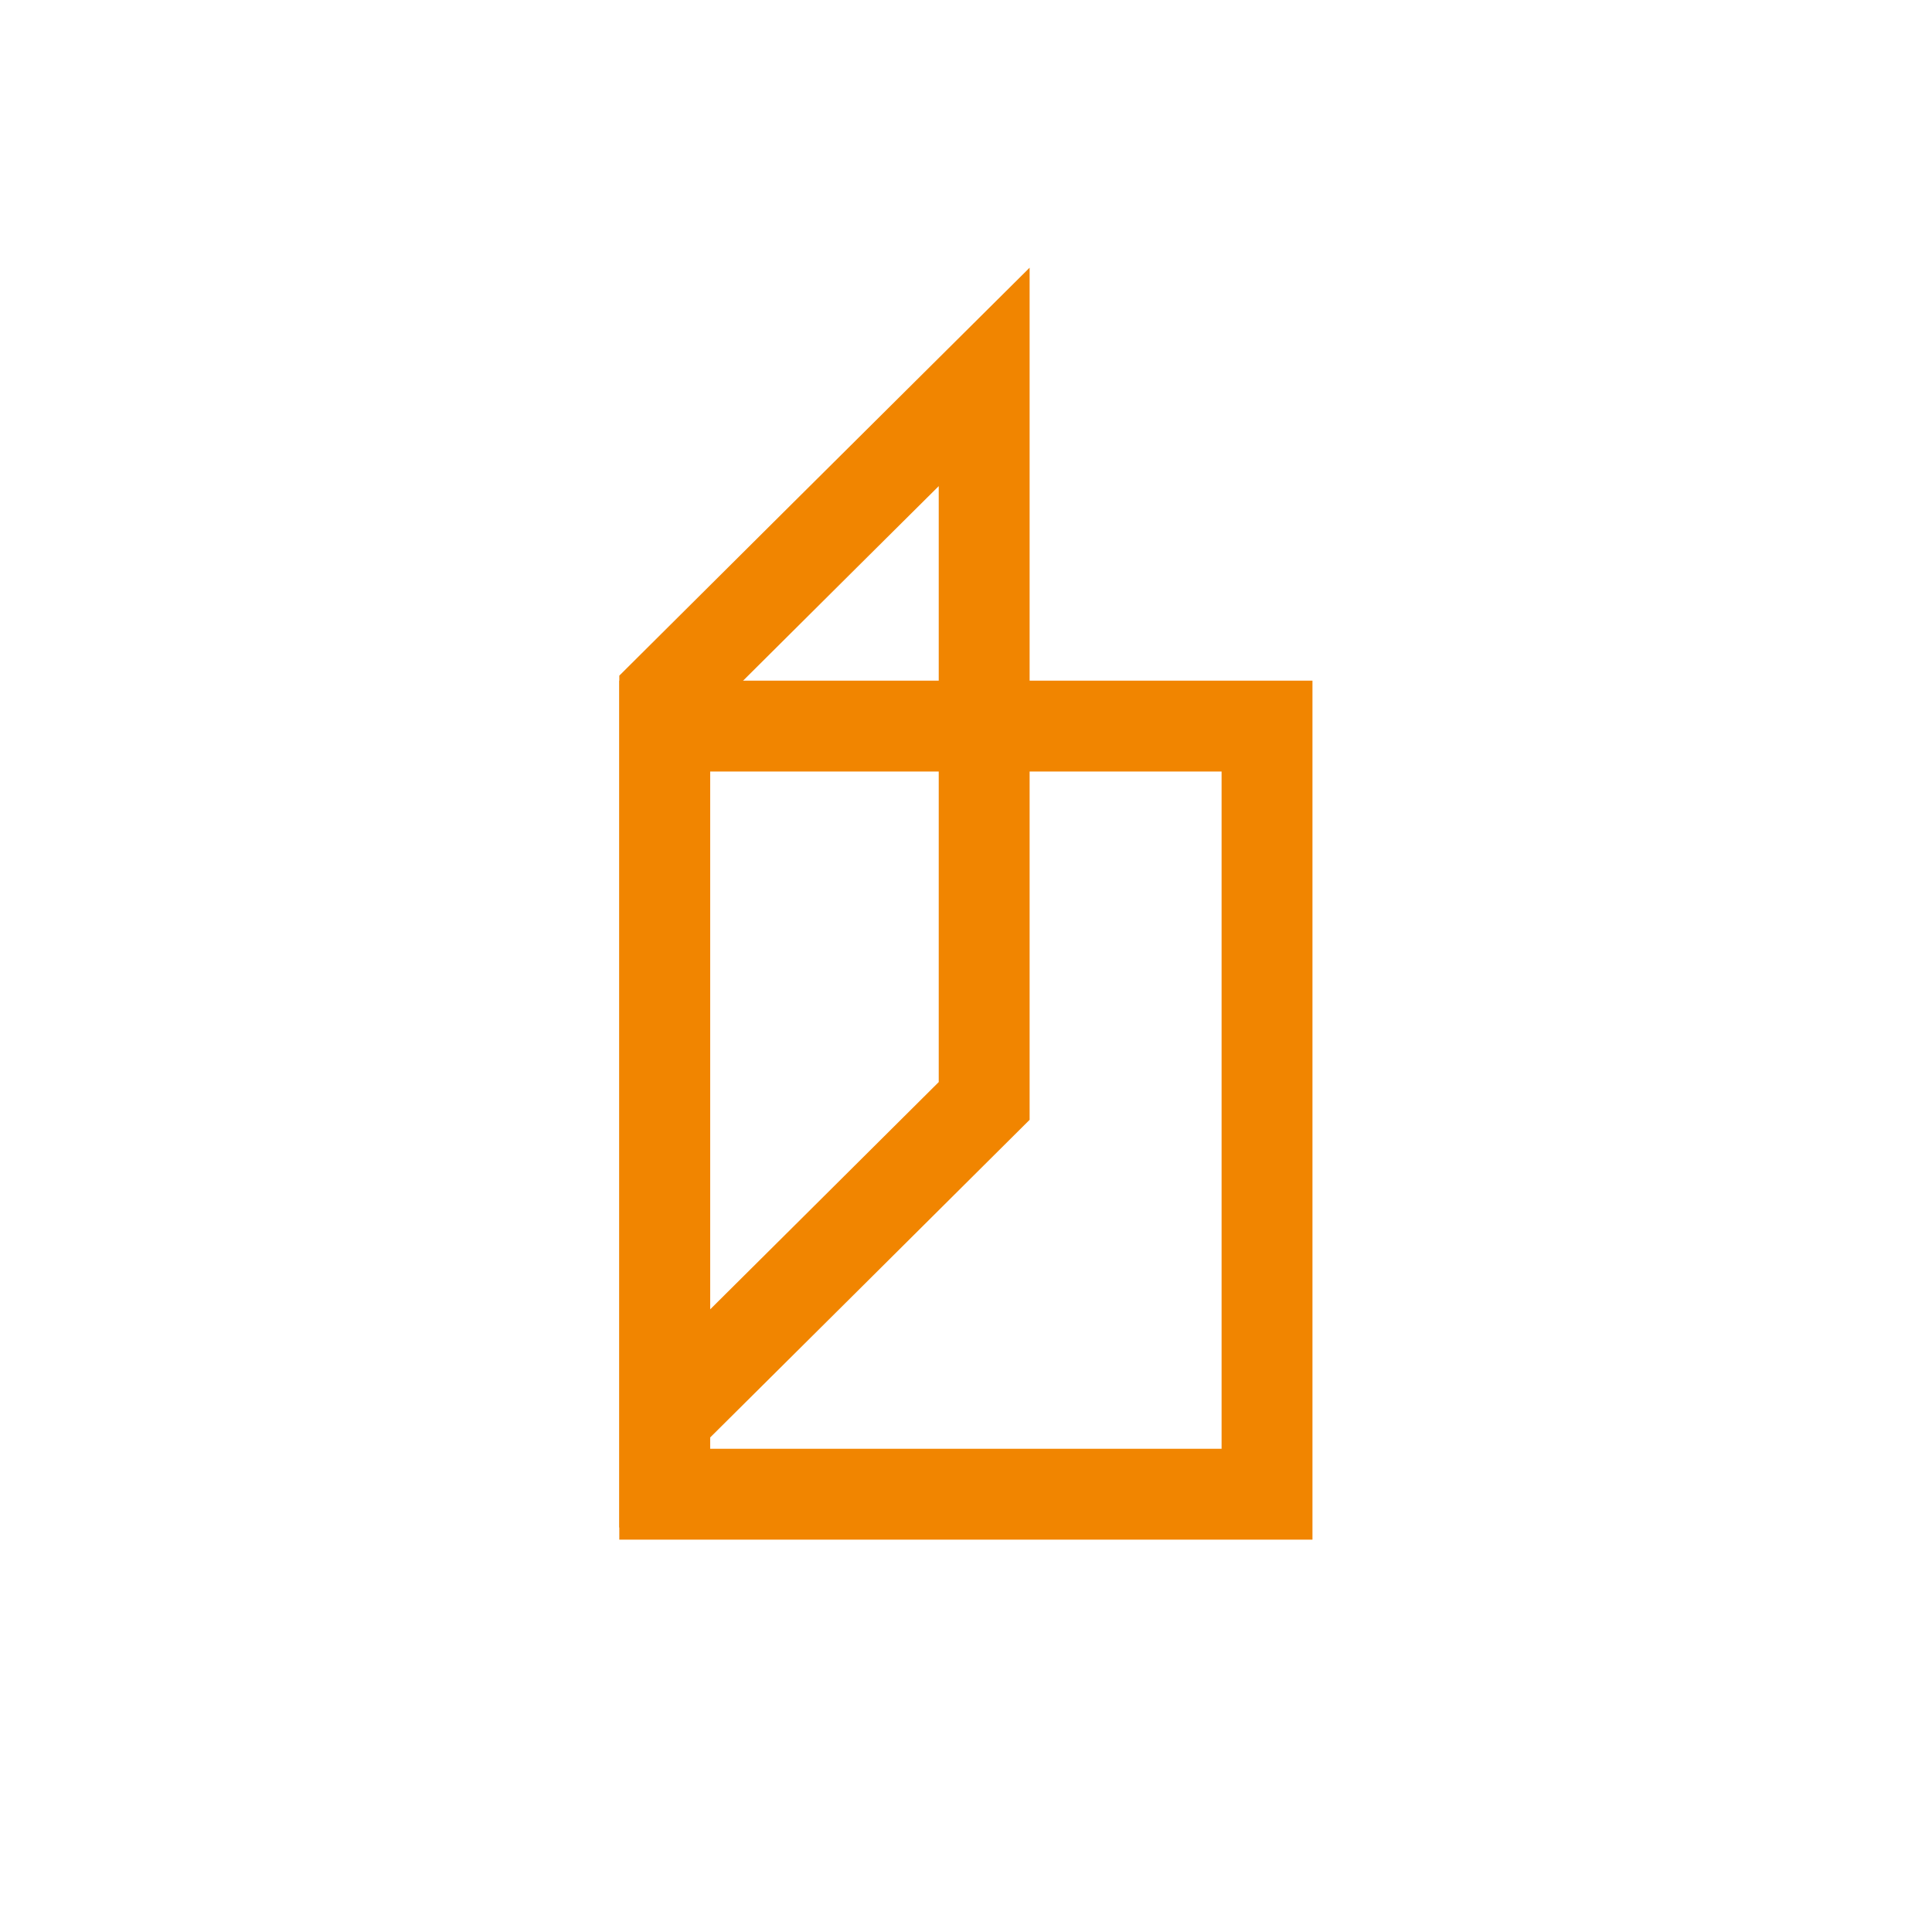
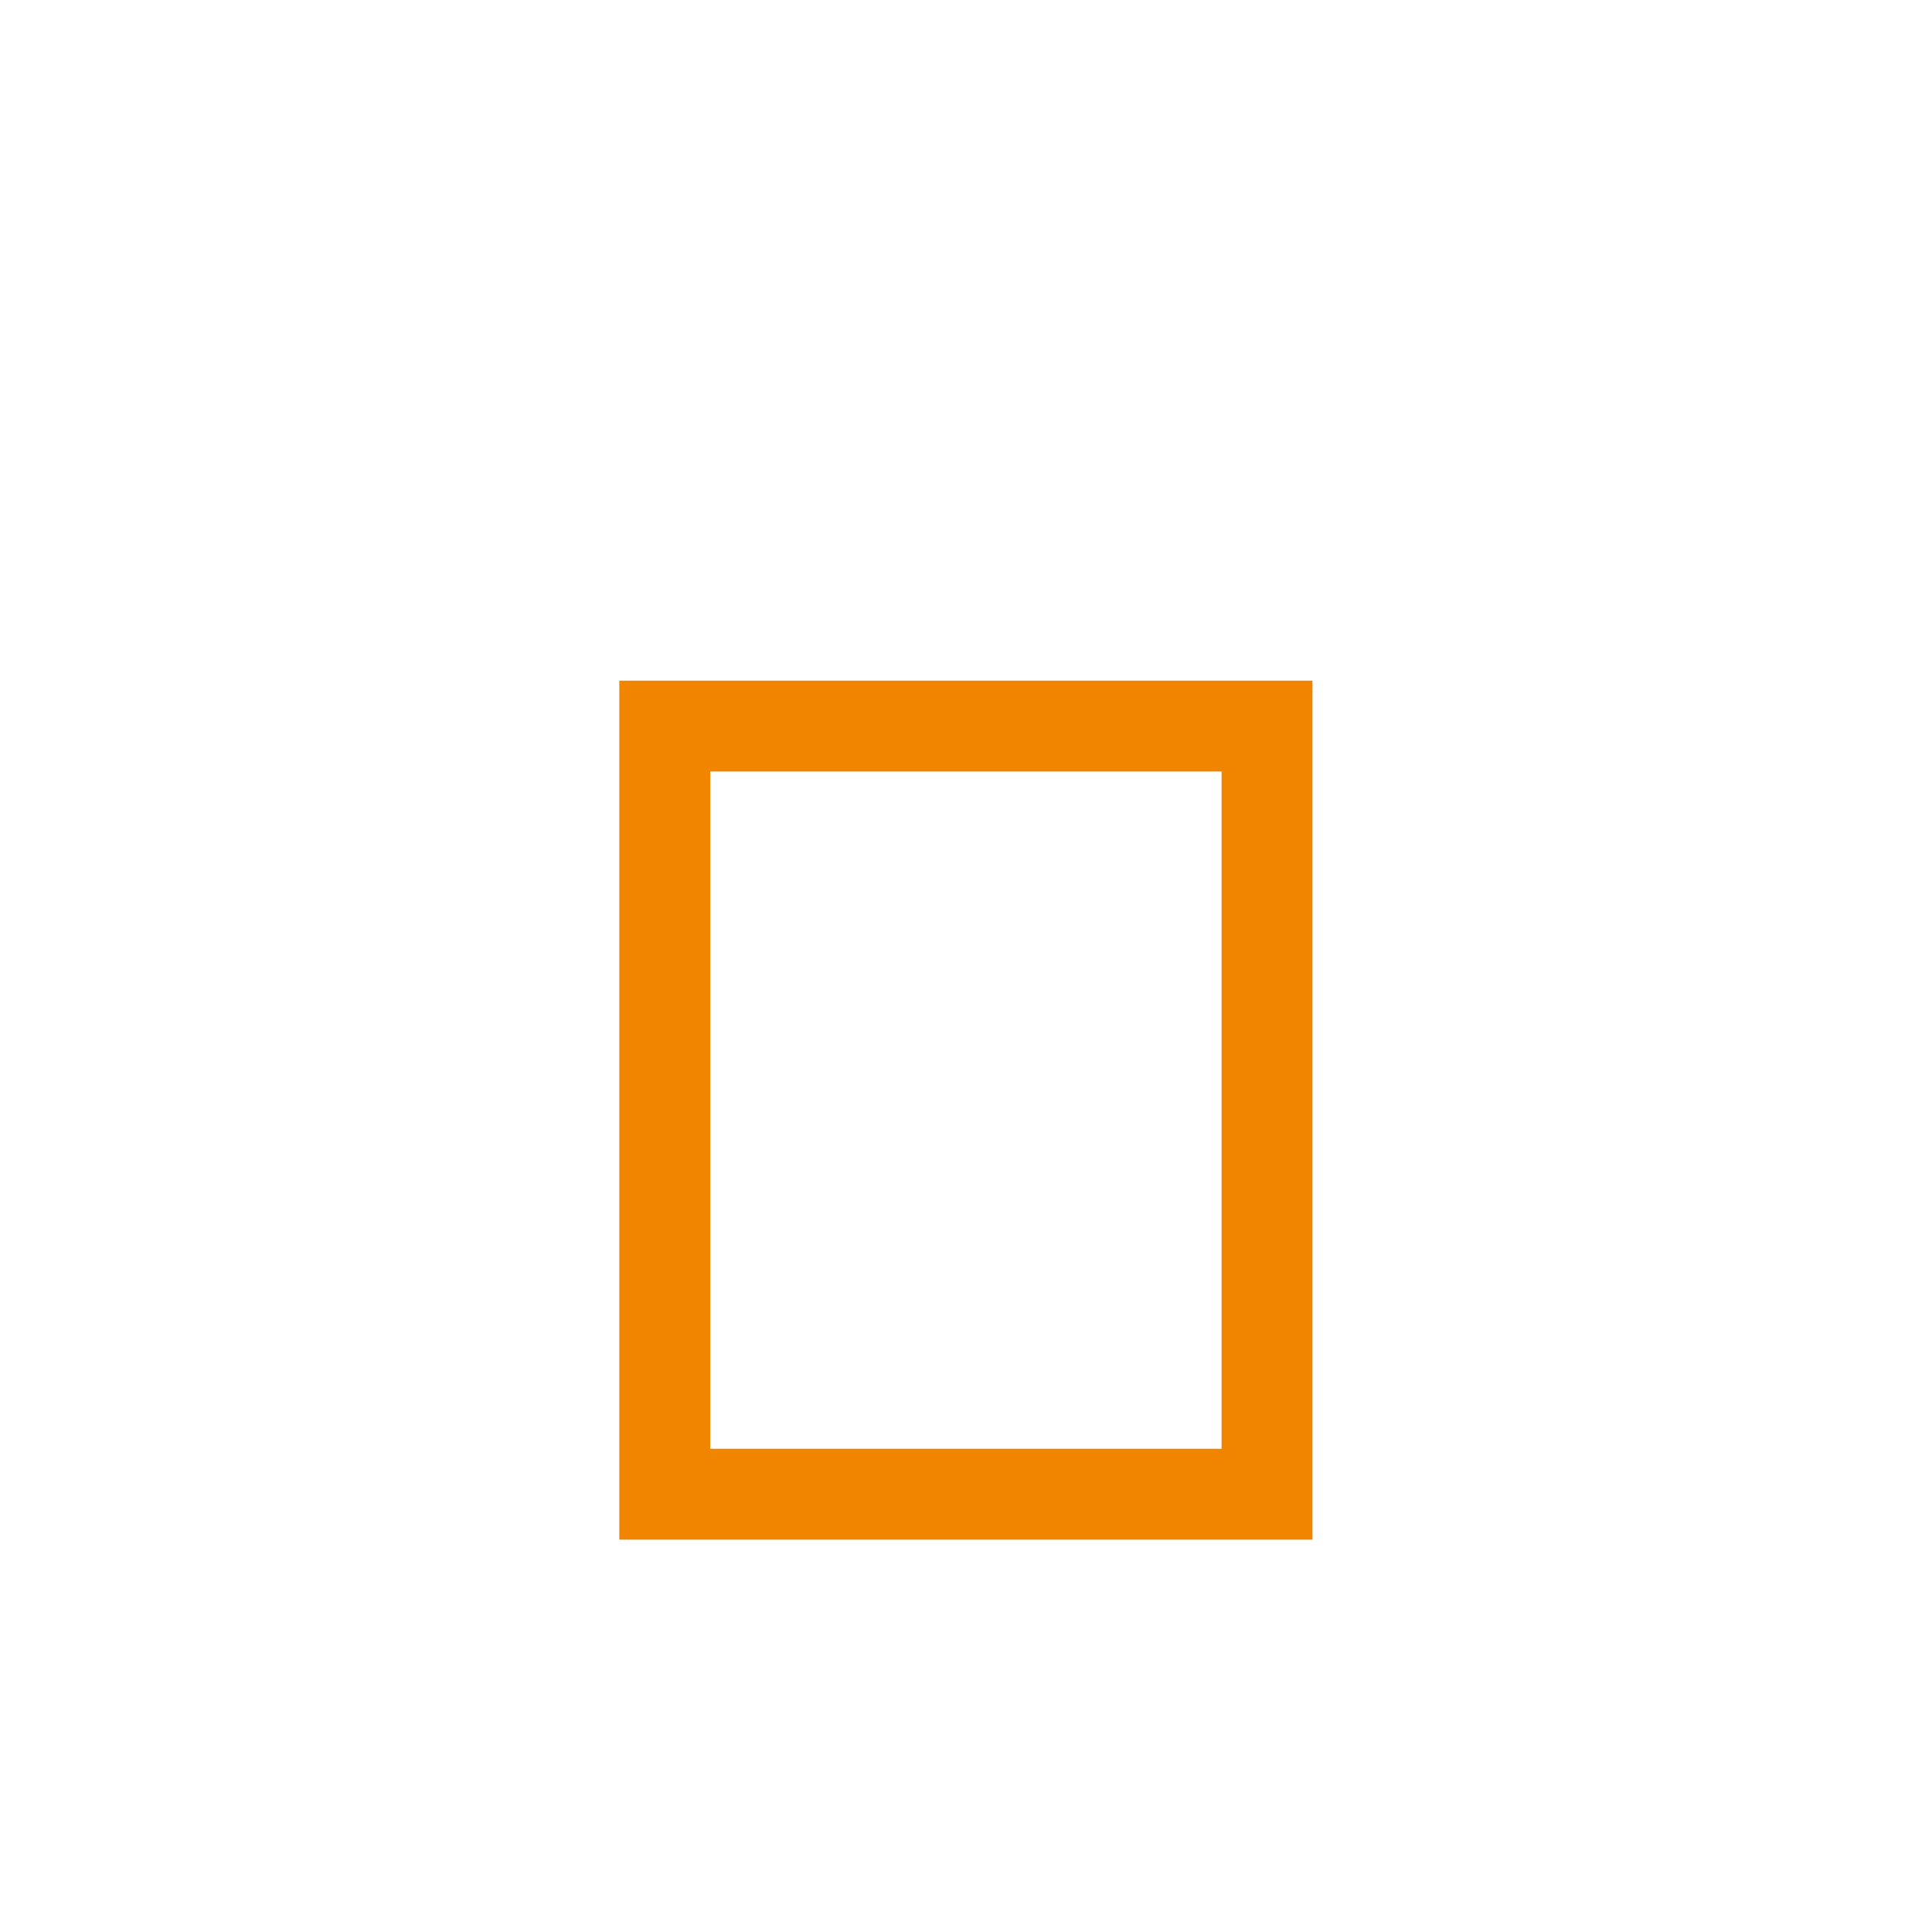
<svg xmlns="http://www.w3.org/2000/svg" id="Layer_1" viewBox="0 0 85.04 85.04">
  <defs>
    <style>.cls-1{fill:none;stroke:#f18500;stroke-miterlimit:10;stroke-width:4px;}</style>
  </defs>
  <rect class="cls-1" x="29.26" y="31.96" width="26.51" height="33.81" />
-   <path class="cls-1" d="M29.26,62.44c4.69-4.66,9.38-9.32,14.06-13.98v-31.87c-4.69,4.66-9.38,9.32-14.06,13.98v31.87Z" />
</svg>